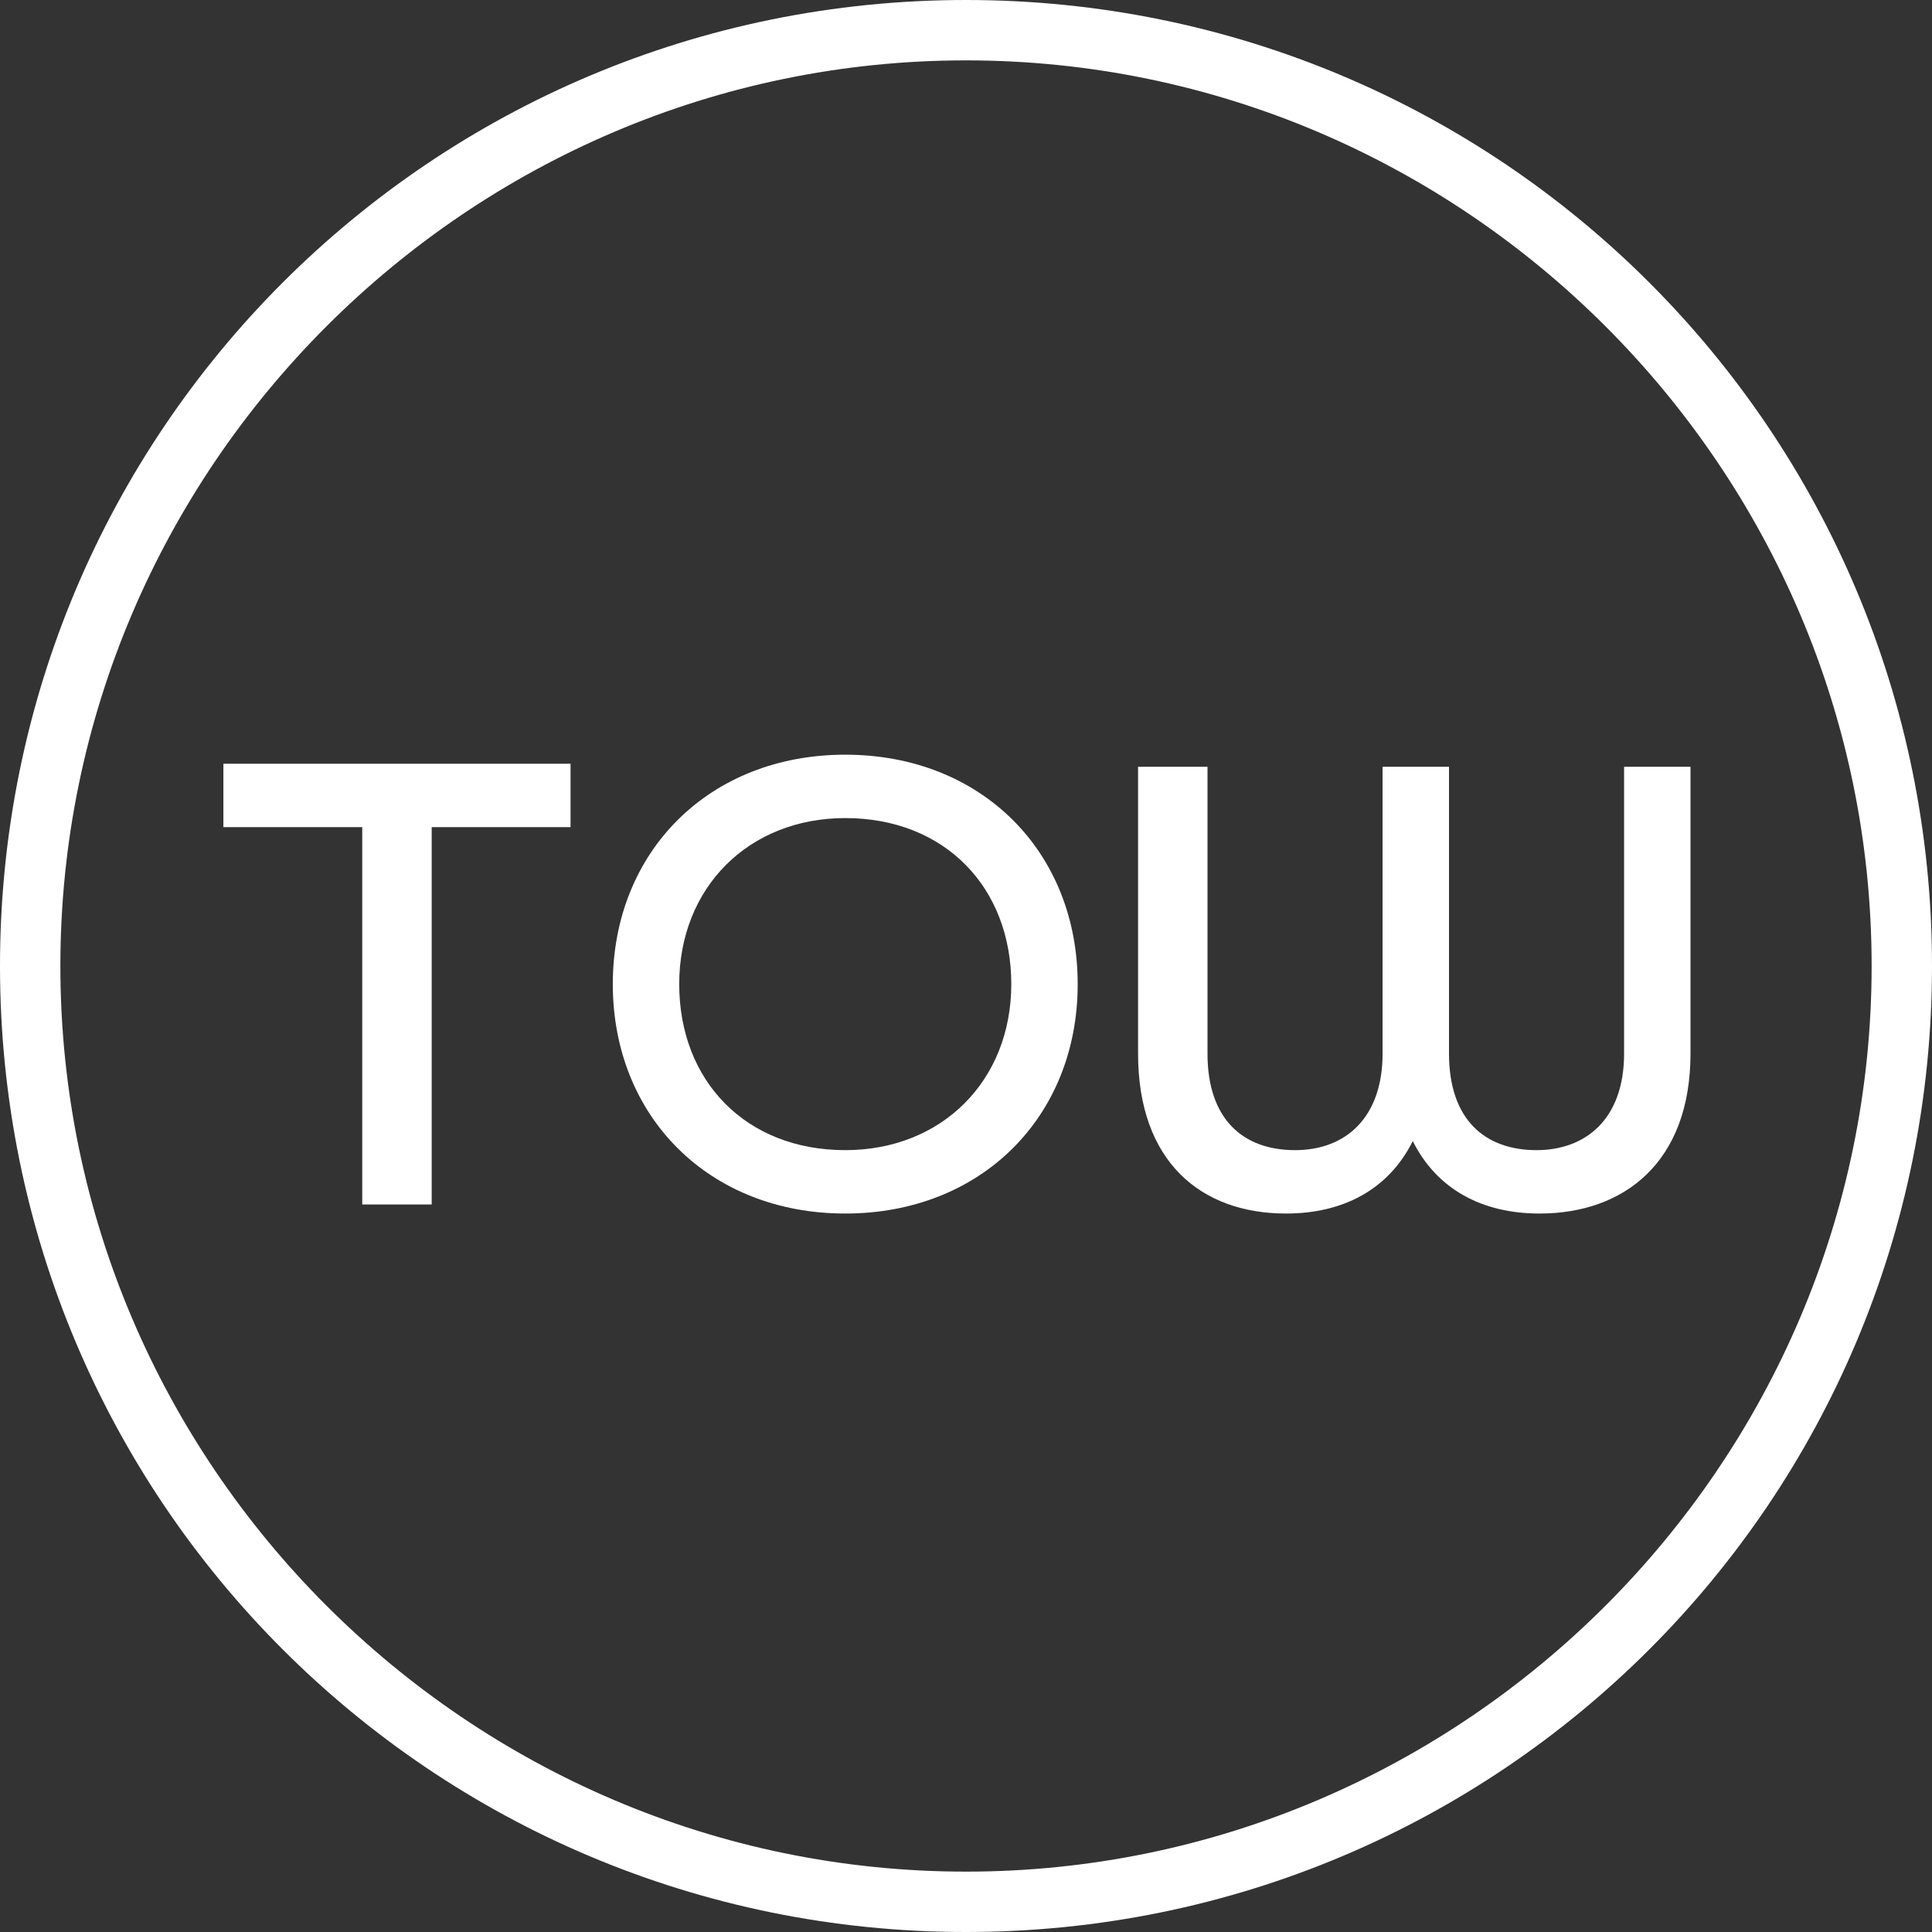
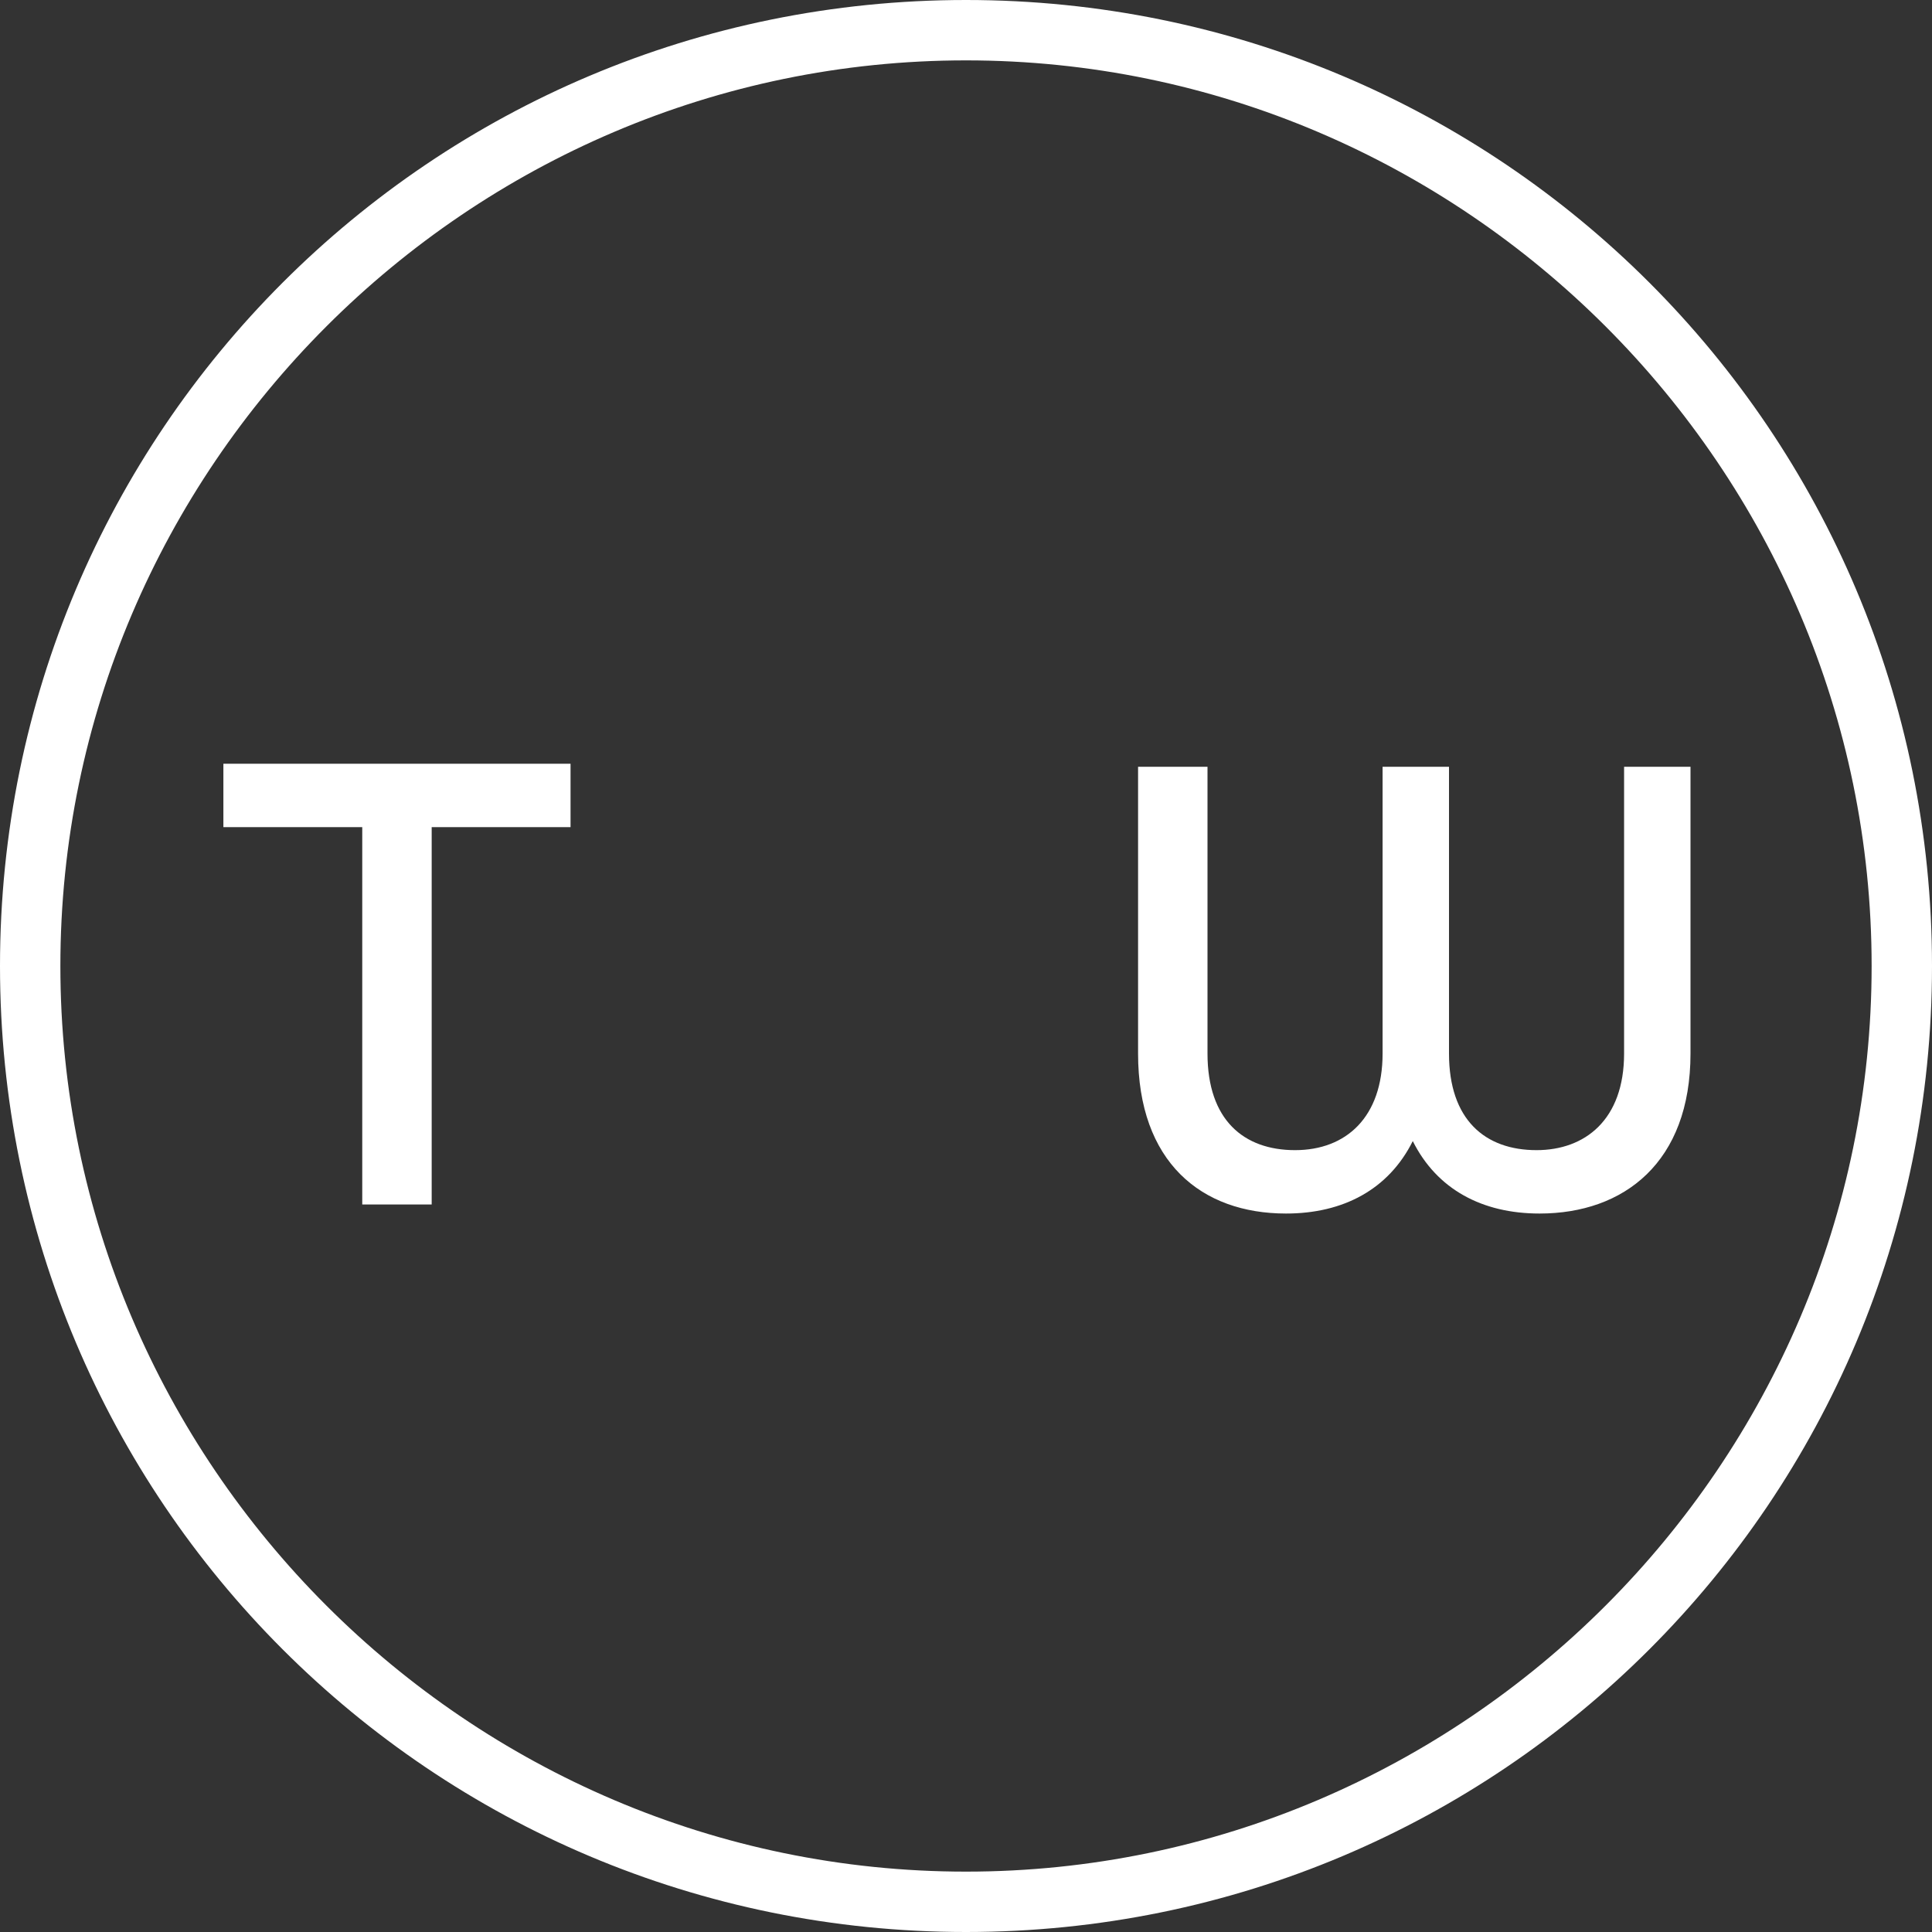
<svg xmlns="http://www.w3.org/2000/svg" version="1.1" id="Layer_1" x="0px" y="0px" viewBox="0 0 64 64" style="enable-background:new 0 0 64 64;" xml:space="preserve">
  <rect x="0" y="0" width="64" height="64" fill="#333333" stroke="none" />
  <style type="text/css">
	.st0{fill:#FFFFFF;}
</style>
  <g>
    <g>
      <path class="st0" d="M32,2c16.5,0,30,13.5,30,30S48.5,62,32,62S2,48.5,2,32S15.5,2,32,2 M32,0C14.3,0,0,14.3,0,32s14.3,32,32,32    s32-14.3,32-32S49.7,0,32,0L32,0z" />
    </g>
    <g>
      <g>
        <path class="st0" d="M12,27.4H7.4v-2.1h11.5v2.1h-4.6v12.5H12V27.4z" />
-         <path class="st0" d="M20.3,32.6c0-4.4,3.2-7.6,7.7-7.6s7.7,3.2,7.7,7.6s-3.2,7.6-7.7,7.6S20.3,37,20.3,32.6z M33.5,32.6     c0-3.2-2.2-5.5-5.5-5.5c-3.2,0-5.5,2.3-5.5,5.5s2.2,5.5,5.5,5.5C31.2,38.1,33.5,35.8,33.5,32.6z" />
        <path class="st0" d="M37.7,34.9v-9.5H40v9.5c0,2.2,1.2,3.2,2.9,3.2s2.9-1.1,2.9-3.2v-9.5H48v9.5c0,2.2,1.2,3.2,2.9,3.2     c1.6,0,2.9-1,2.9-3.2v-9.5H56v9.5c0,3.6-2.2,5.3-5,5.3c-1.9,0-3.4-0.8-4.2-2.4c-0.8,1.6-2.3,2.4-4.2,2.4     C39.8,40.2,37.7,38.5,37.7,34.9z" />
      </g>
    </g>
  </g>
</svg>